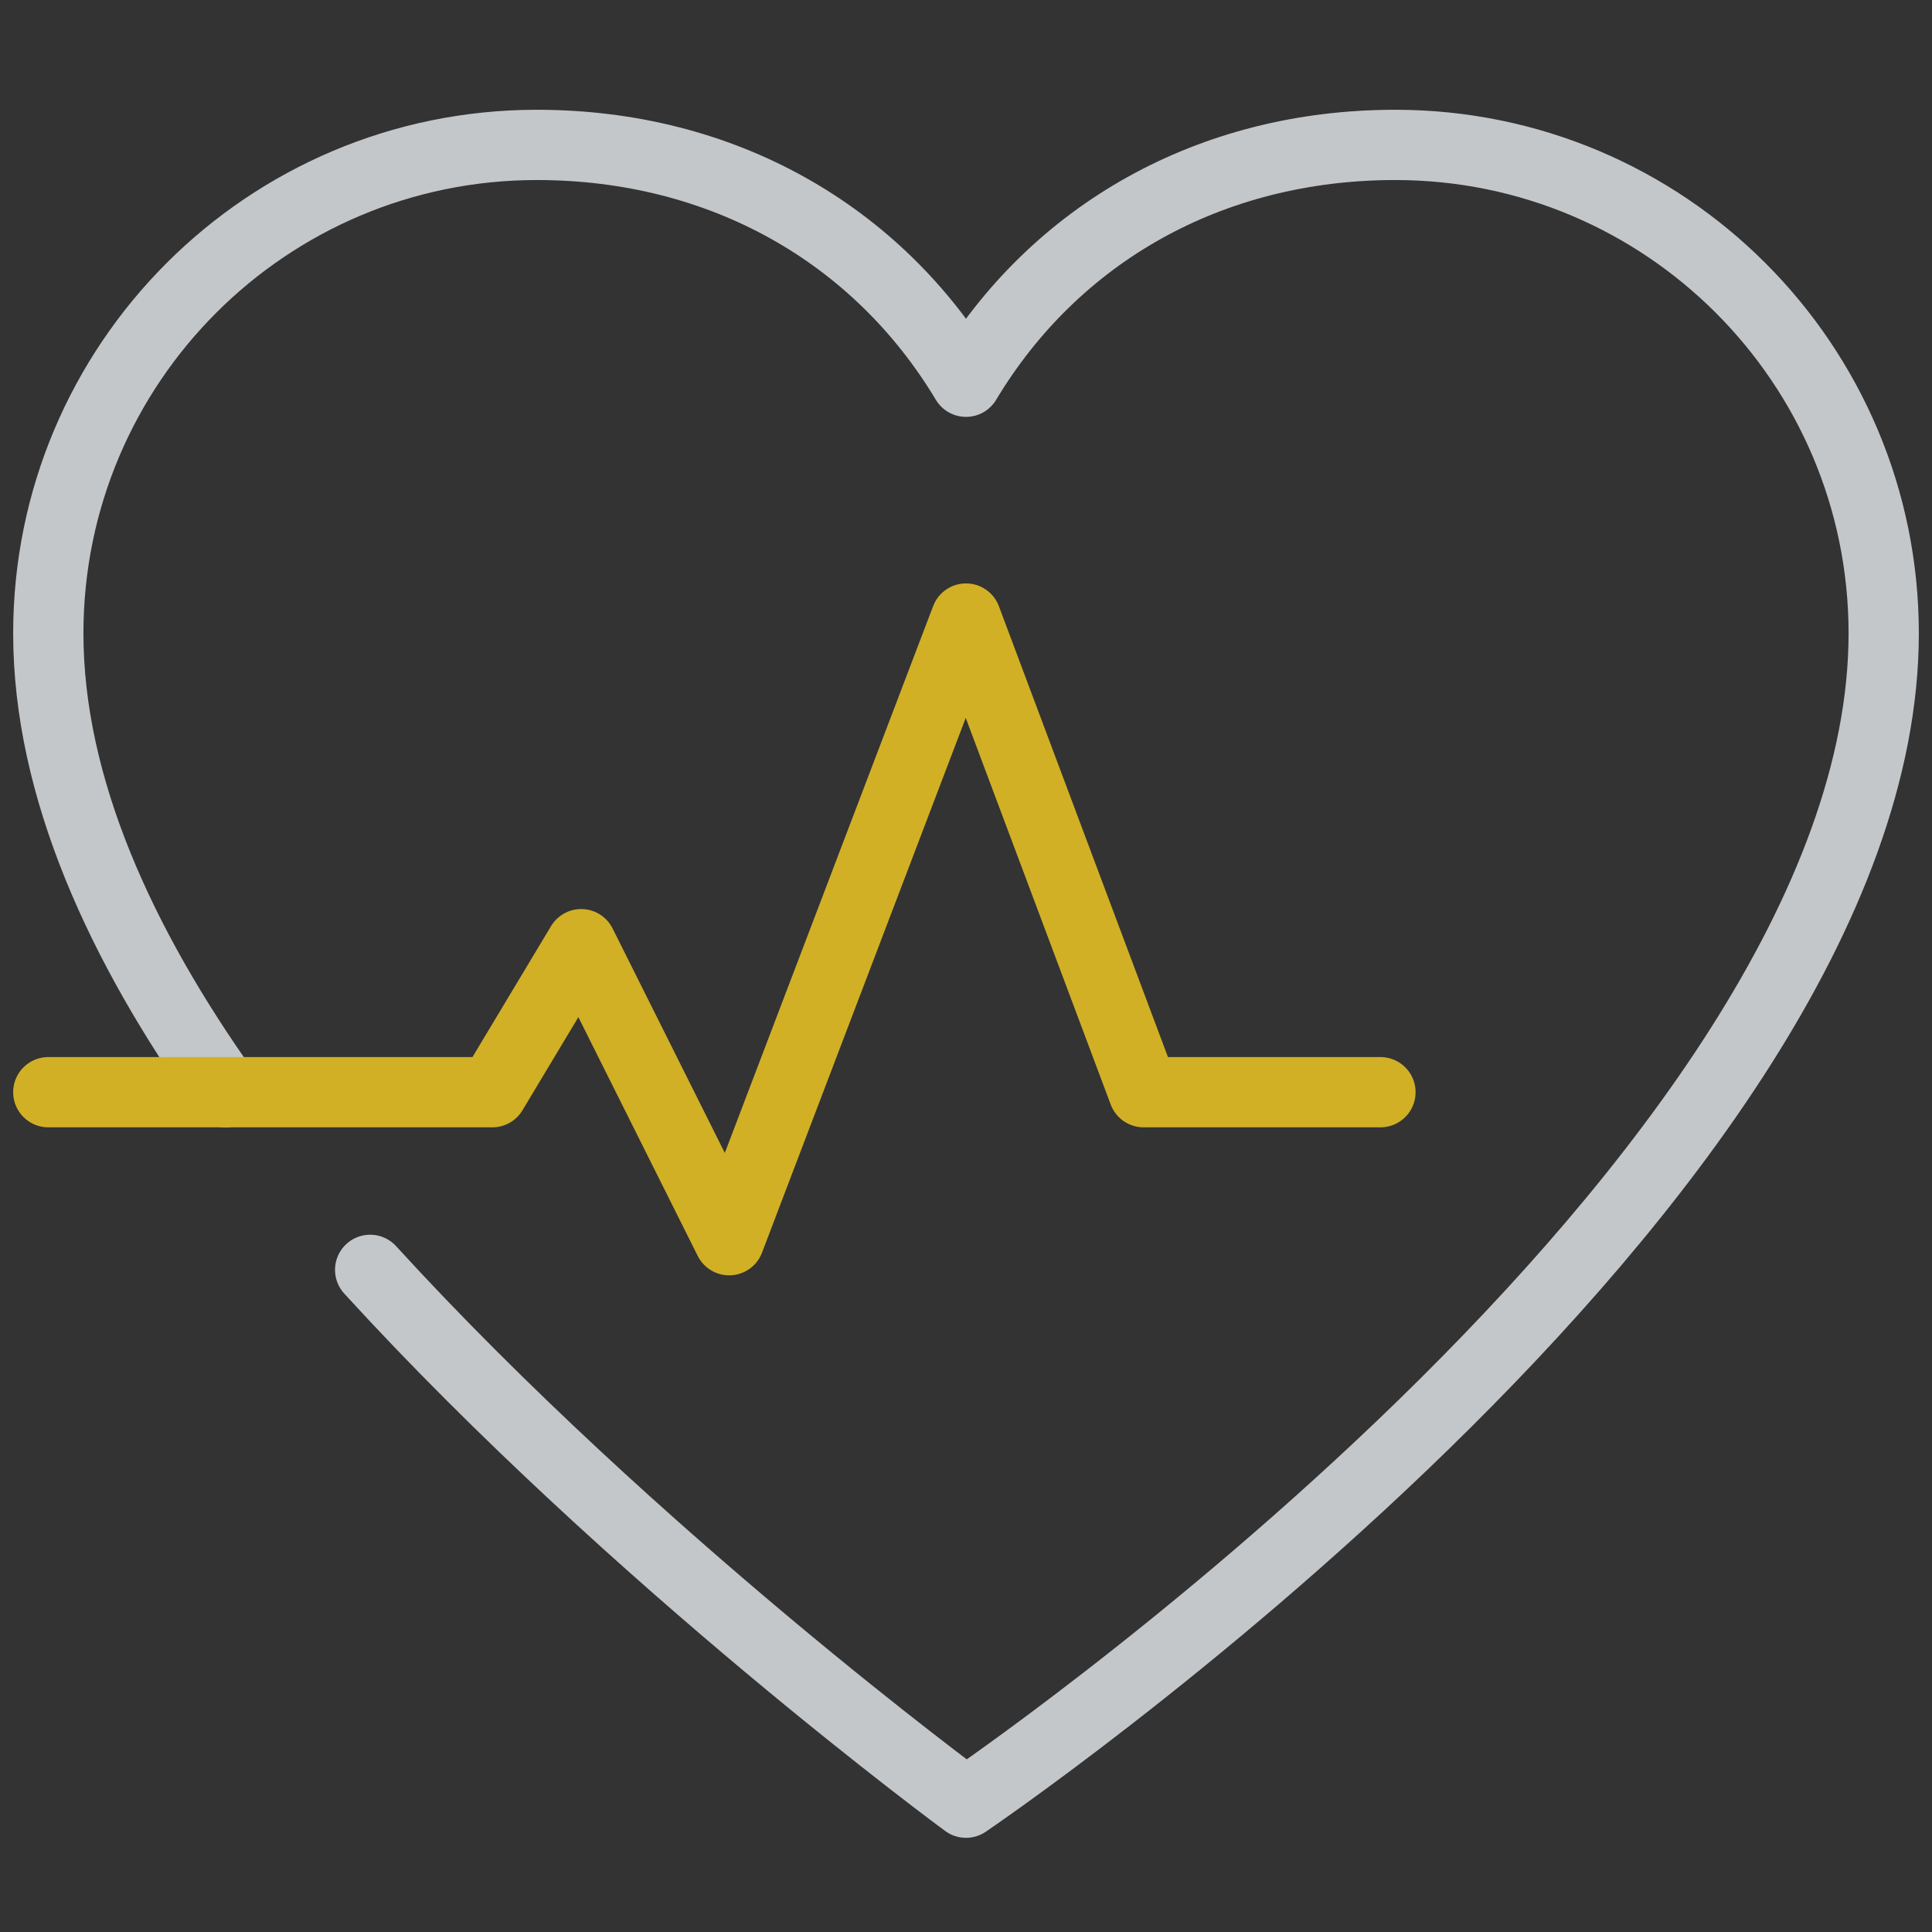
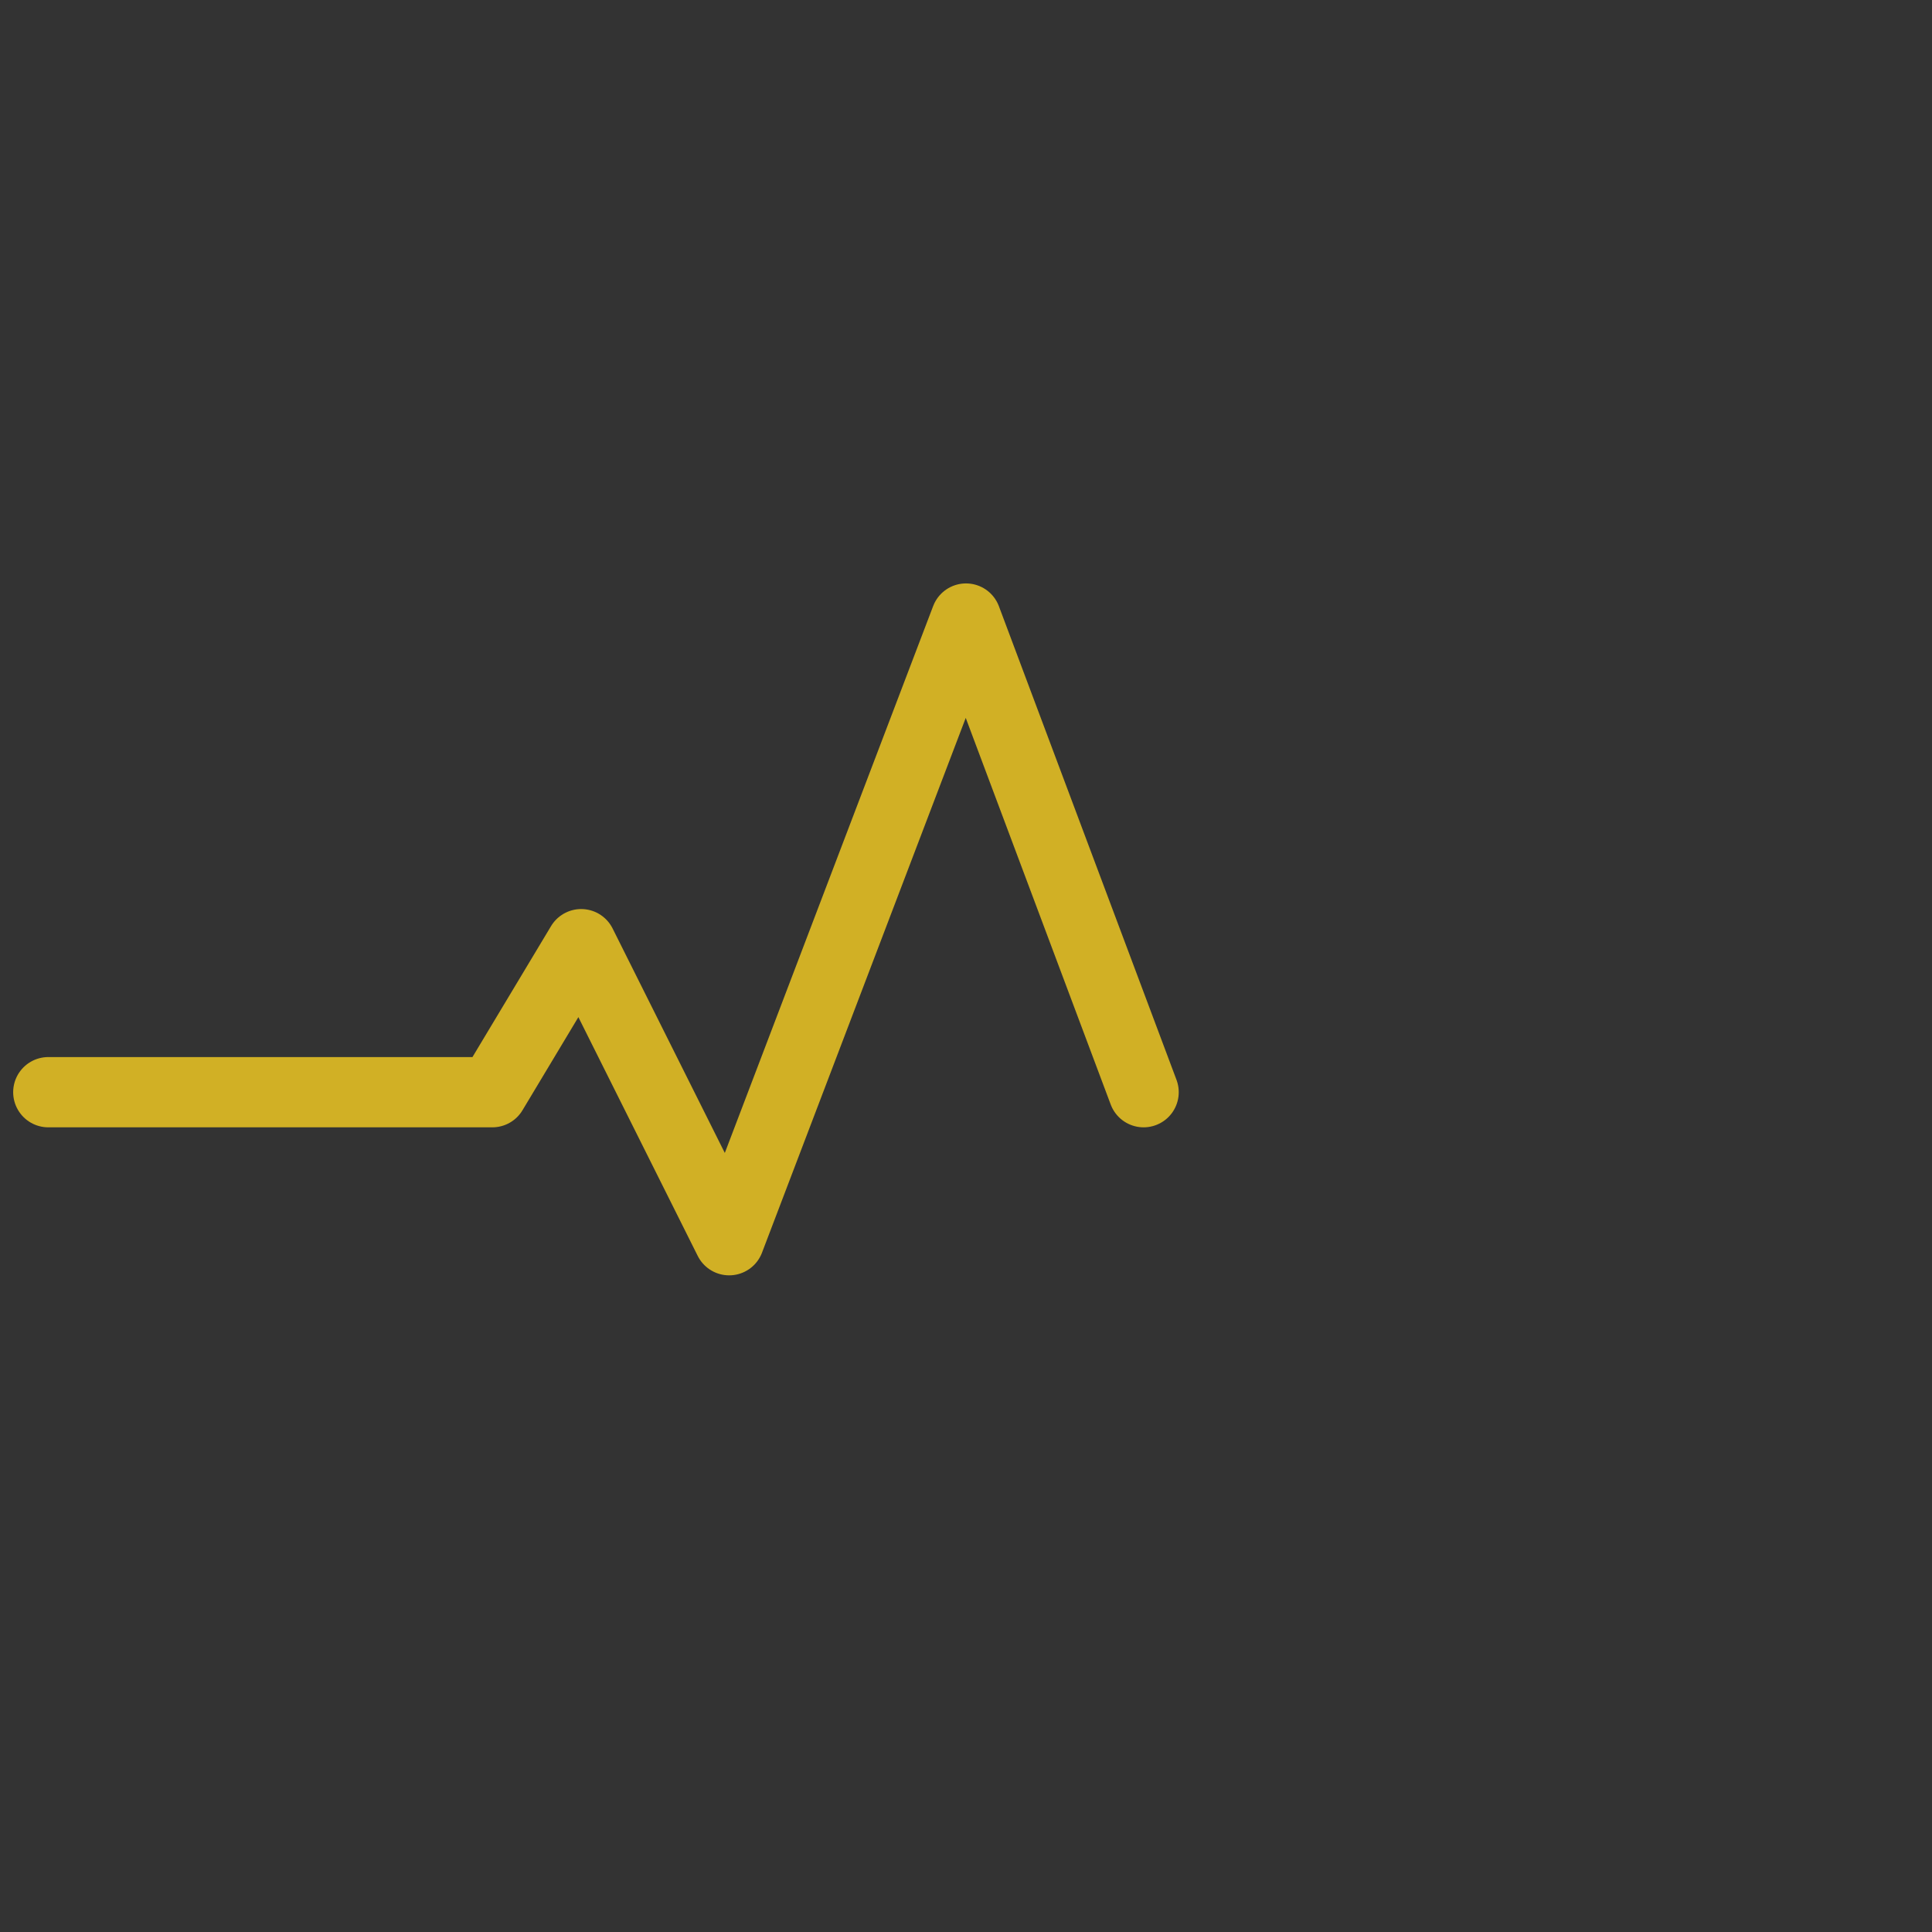
<svg xmlns="http://www.w3.org/2000/svg" width="44" height="44" viewBox="0 0 44 44" fill="none">
  <rect x="0" y="0" width="44" height="44" fill="#333333" stroke="none" />
  <g opacity="0.8">
-     <path d="M8.43 28.92C14.454 35.512 22 41.055 22 41.055C22 41.055 42.9 26.897 42.9 14.424C42.9 8.281 37.919 3.3 31.776 3.3C27.556 3.3 24.023 5.323 22 8.694C19.977 5.323 16.444 3.3 12.224 3.3C6.08 3.3 1.1 8.281 1.1 14.424C1.1 17.935 2.756 21.526 5.136 24.874" stroke="#E9ECEF" stroke-width="1.6" stroke-linecap="round" stroke-linejoin="round" />
-     <path d="M1.1 24.874H11.213L13.236 21.503L16.606 28.245L22 14.087L26.045 24.874H31.439" stroke="#F9D022" stroke-width="1.6" stroke-linecap="round" stroke-linejoin="round" />
+     <path d="M1.1 24.874H11.213L13.236 21.503L16.606 28.245L22 14.087L26.045 24.874" stroke="#F9D022" stroke-width="1.6" stroke-linecap="round" stroke-linejoin="round" />
  </g>
</svg>